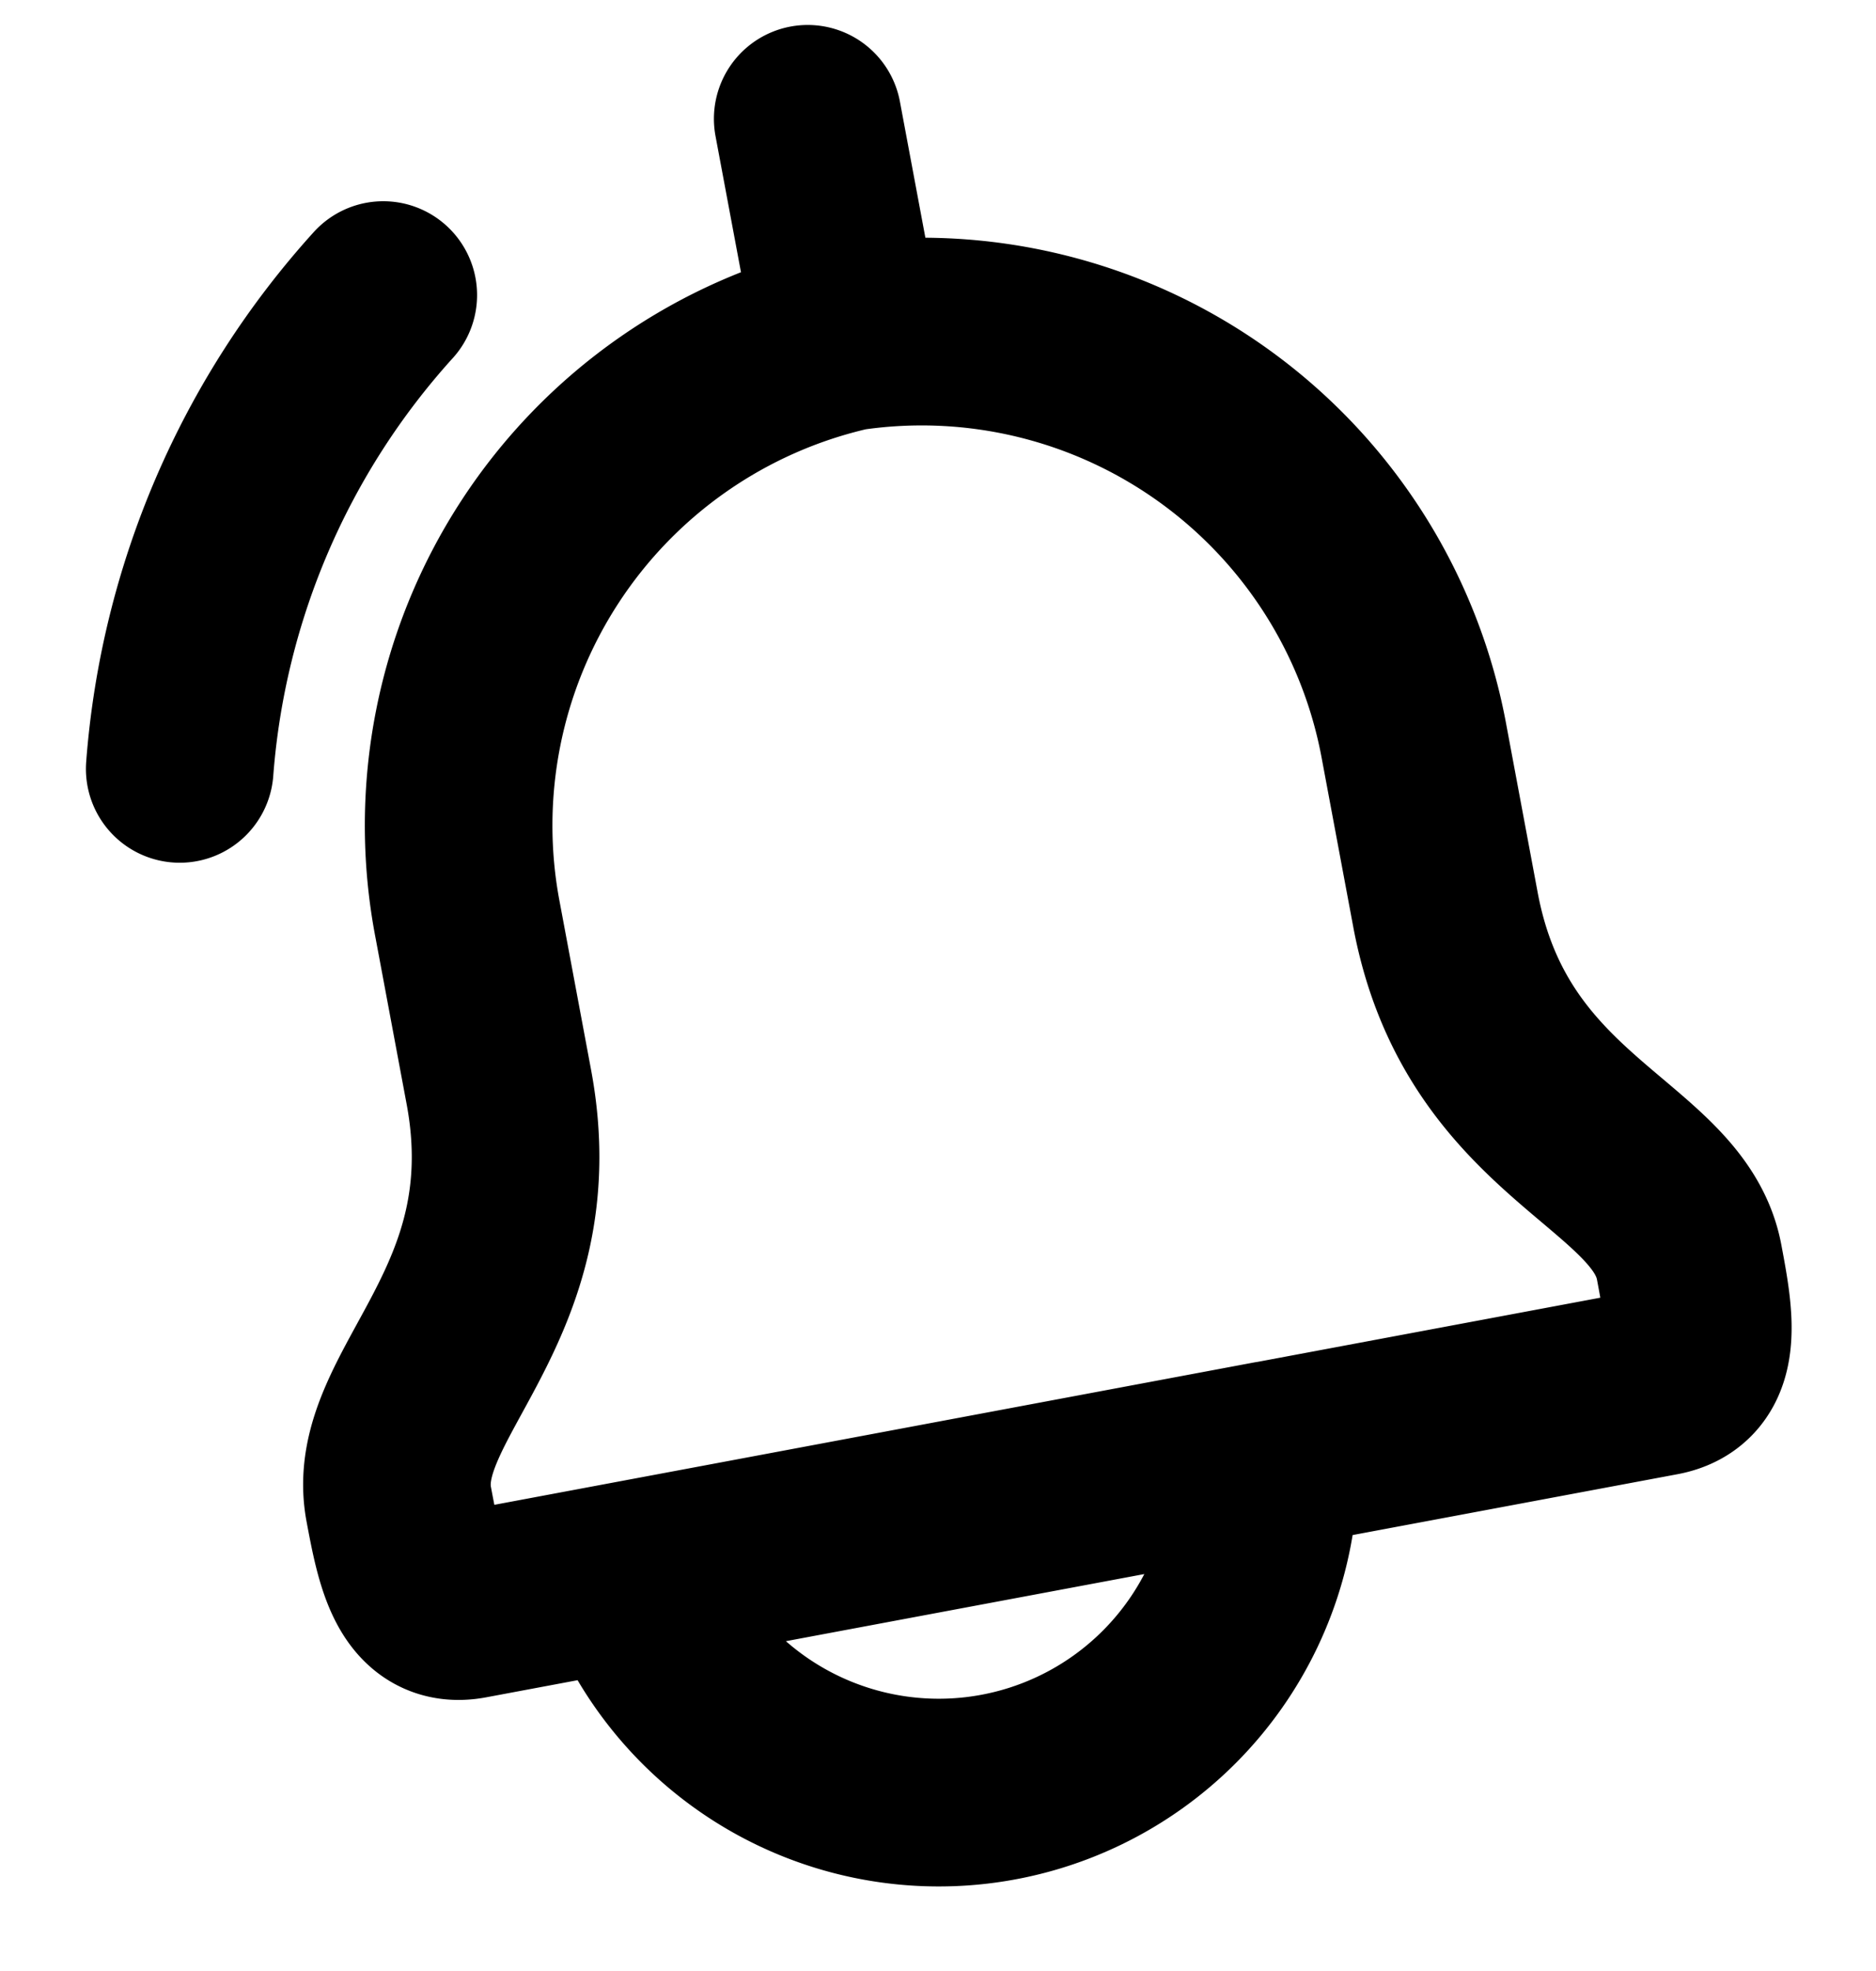
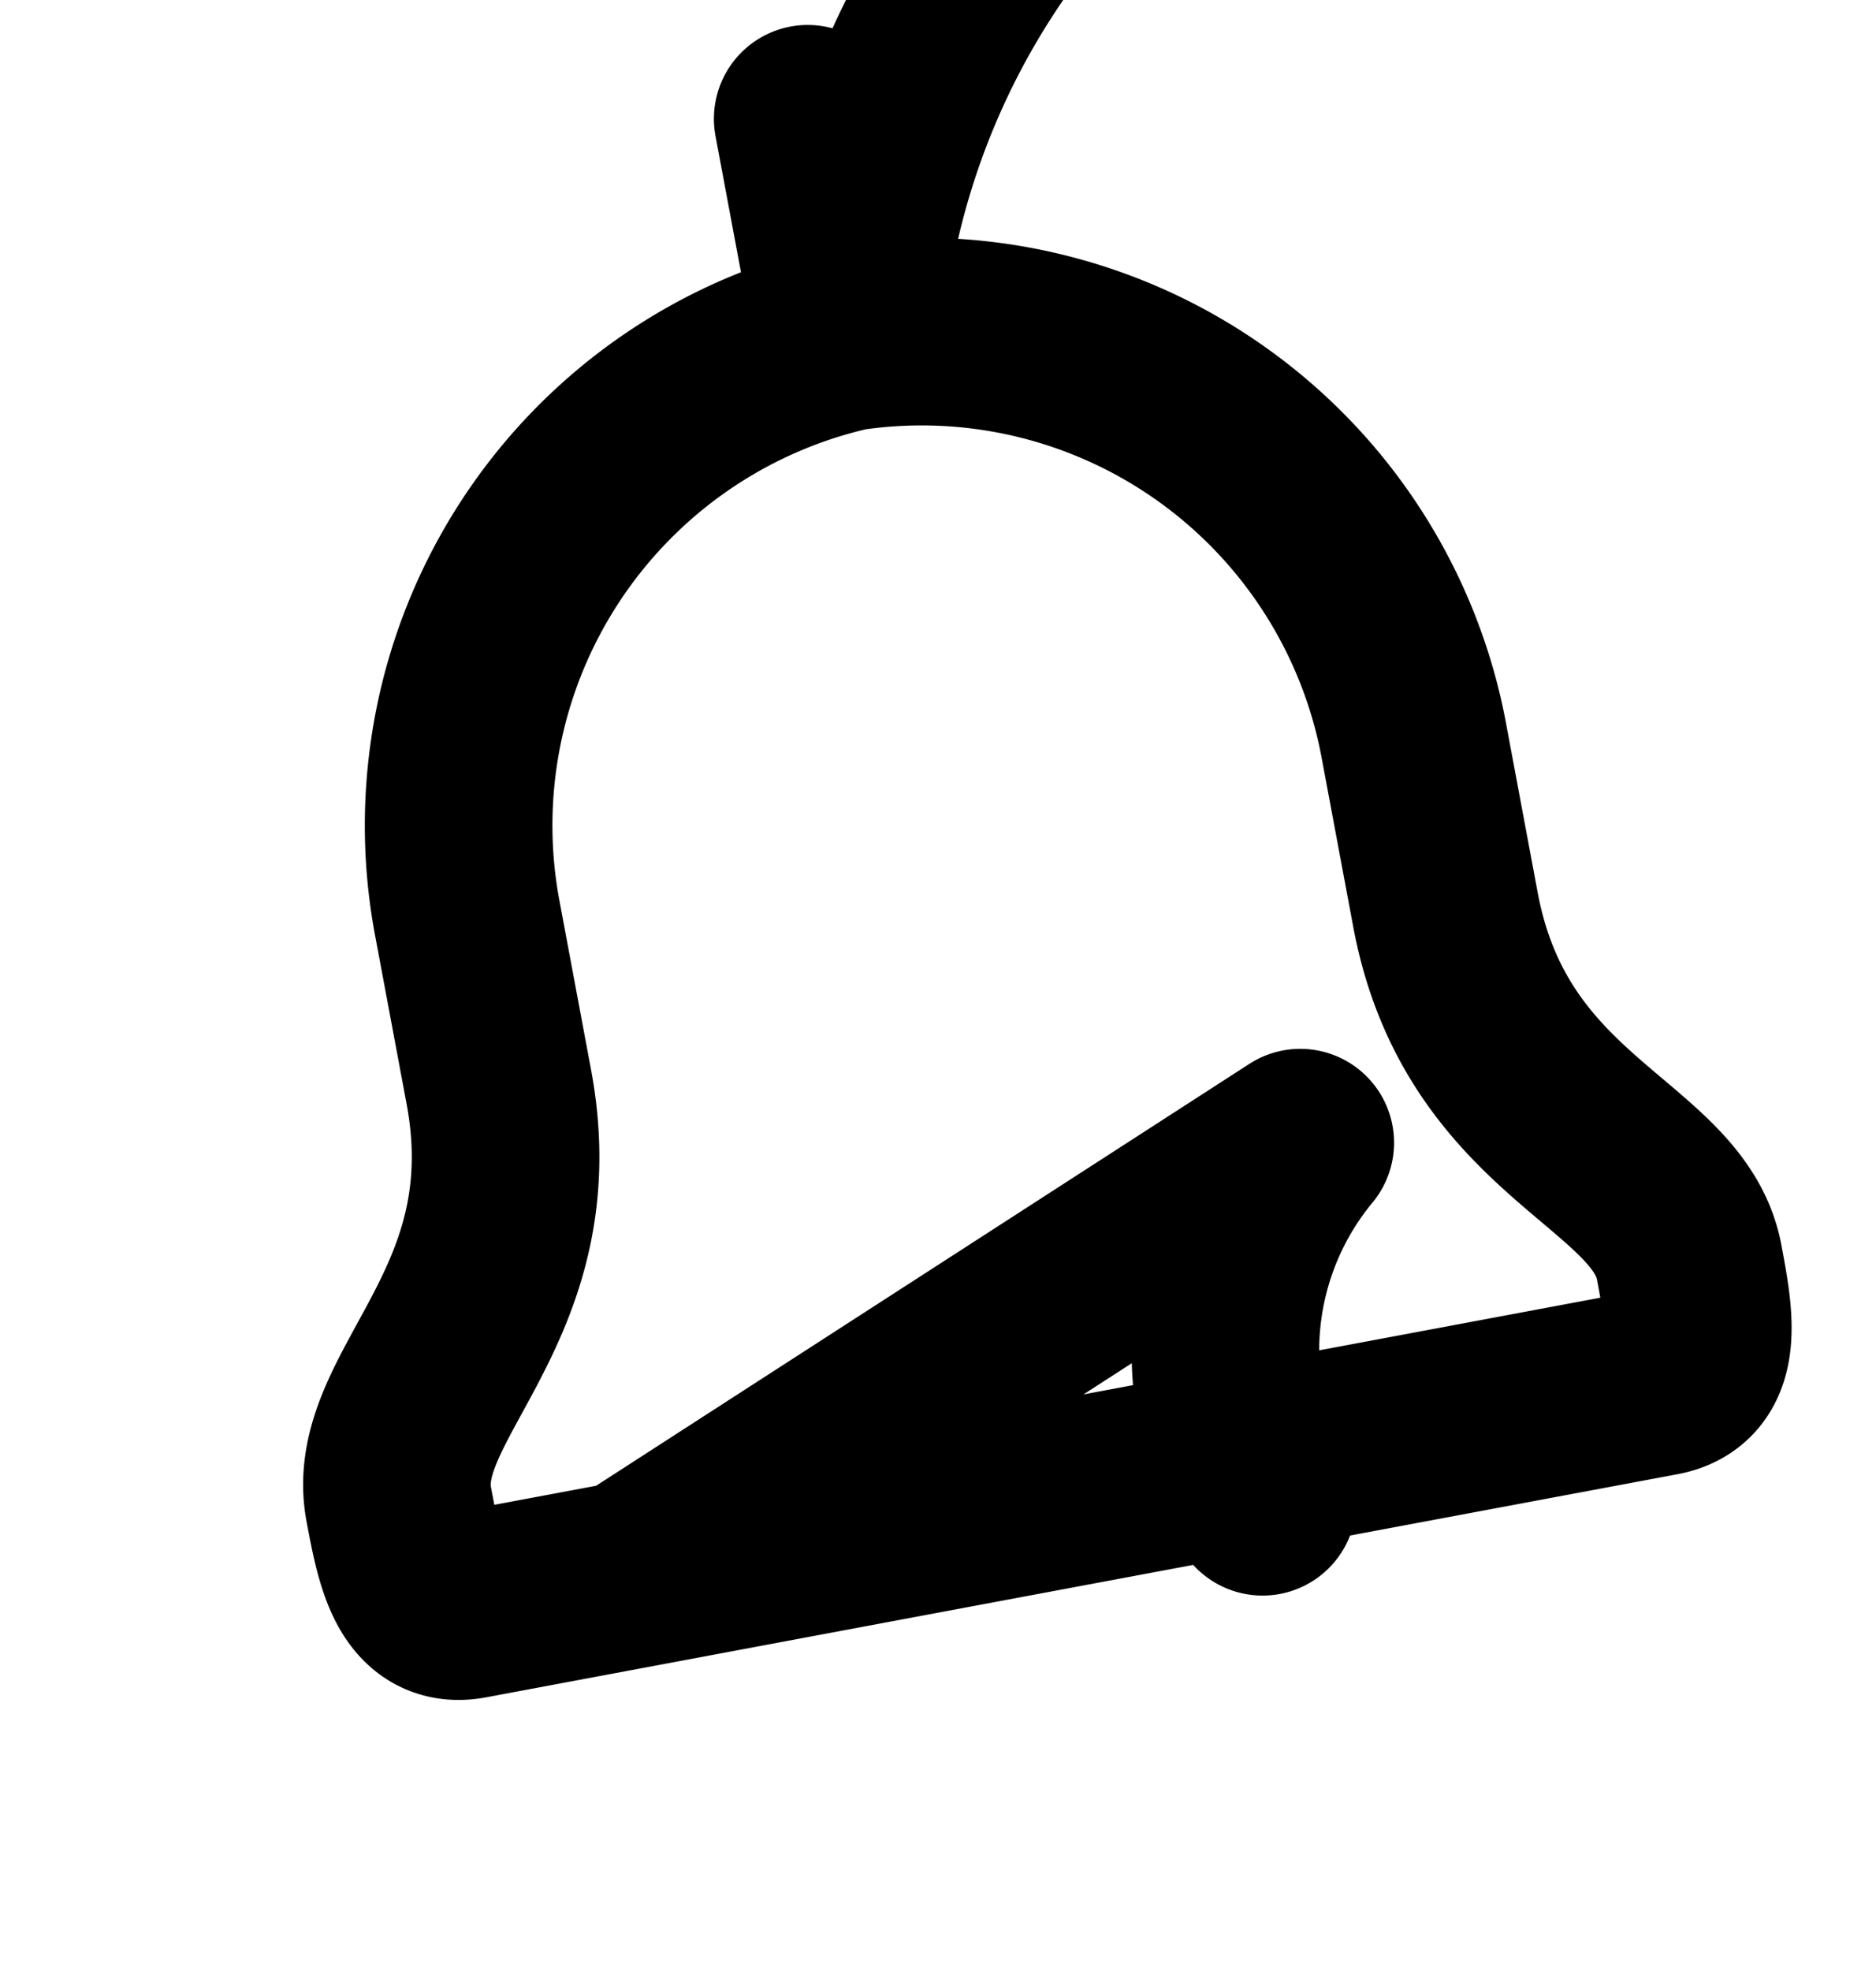
<svg xmlns="http://www.w3.org/2000/svg" fill="none" viewBox="0 0 20 21">
-   <path stroke="currentColor" stroke-linecap="round" stroke-linejoin="round" stroke-width="2" d="m9.046 3.59-.435-2.324m.435 2.324a5.338 5.338 0 0 1 6.033 4.333l.331 1.769c.439 2.345 2.383 2.588 2.599 3.761.11.586.22 1.171-.309 1.271L5 17.101c-.529.099-.639-.488-.749-1.074-.219-1.172 1.506-2.102 1.067-4.447l-.331-1.769A5.338 5.338 0 0 1 9.046 3.59Zm-7.13 4.602a8.472 8.472 0 0 1 2.17-5.048m2.646 13.633A3.472 3.472 0 0 0 13.46 16l.089-.5-6.817 1.277Z" />
+   <path stroke="currentColor" stroke-linecap="round" stroke-linejoin="round" stroke-width="2" d="m9.046 3.59-.435-2.324m.435 2.324a5.338 5.338 0 0 1 6.033 4.333l.331 1.769c.439 2.345 2.383 2.588 2.599 3.761.11.586.22 1.171-.309 1.271L5 17.101c-.529.099-.639-.488-.749-1.074-.219-1.172 1.506-2.102 1.067-4.447l-.331-1.769A5.338 5.338 0 0 1 9.046 3.59Za8.472 8.472 0 0 1 2.17-5.048m2.646 13.633A3.472 3.472 0 0 0 13.46 16l.089-.5-6.817 1.277Z" />
</svg>